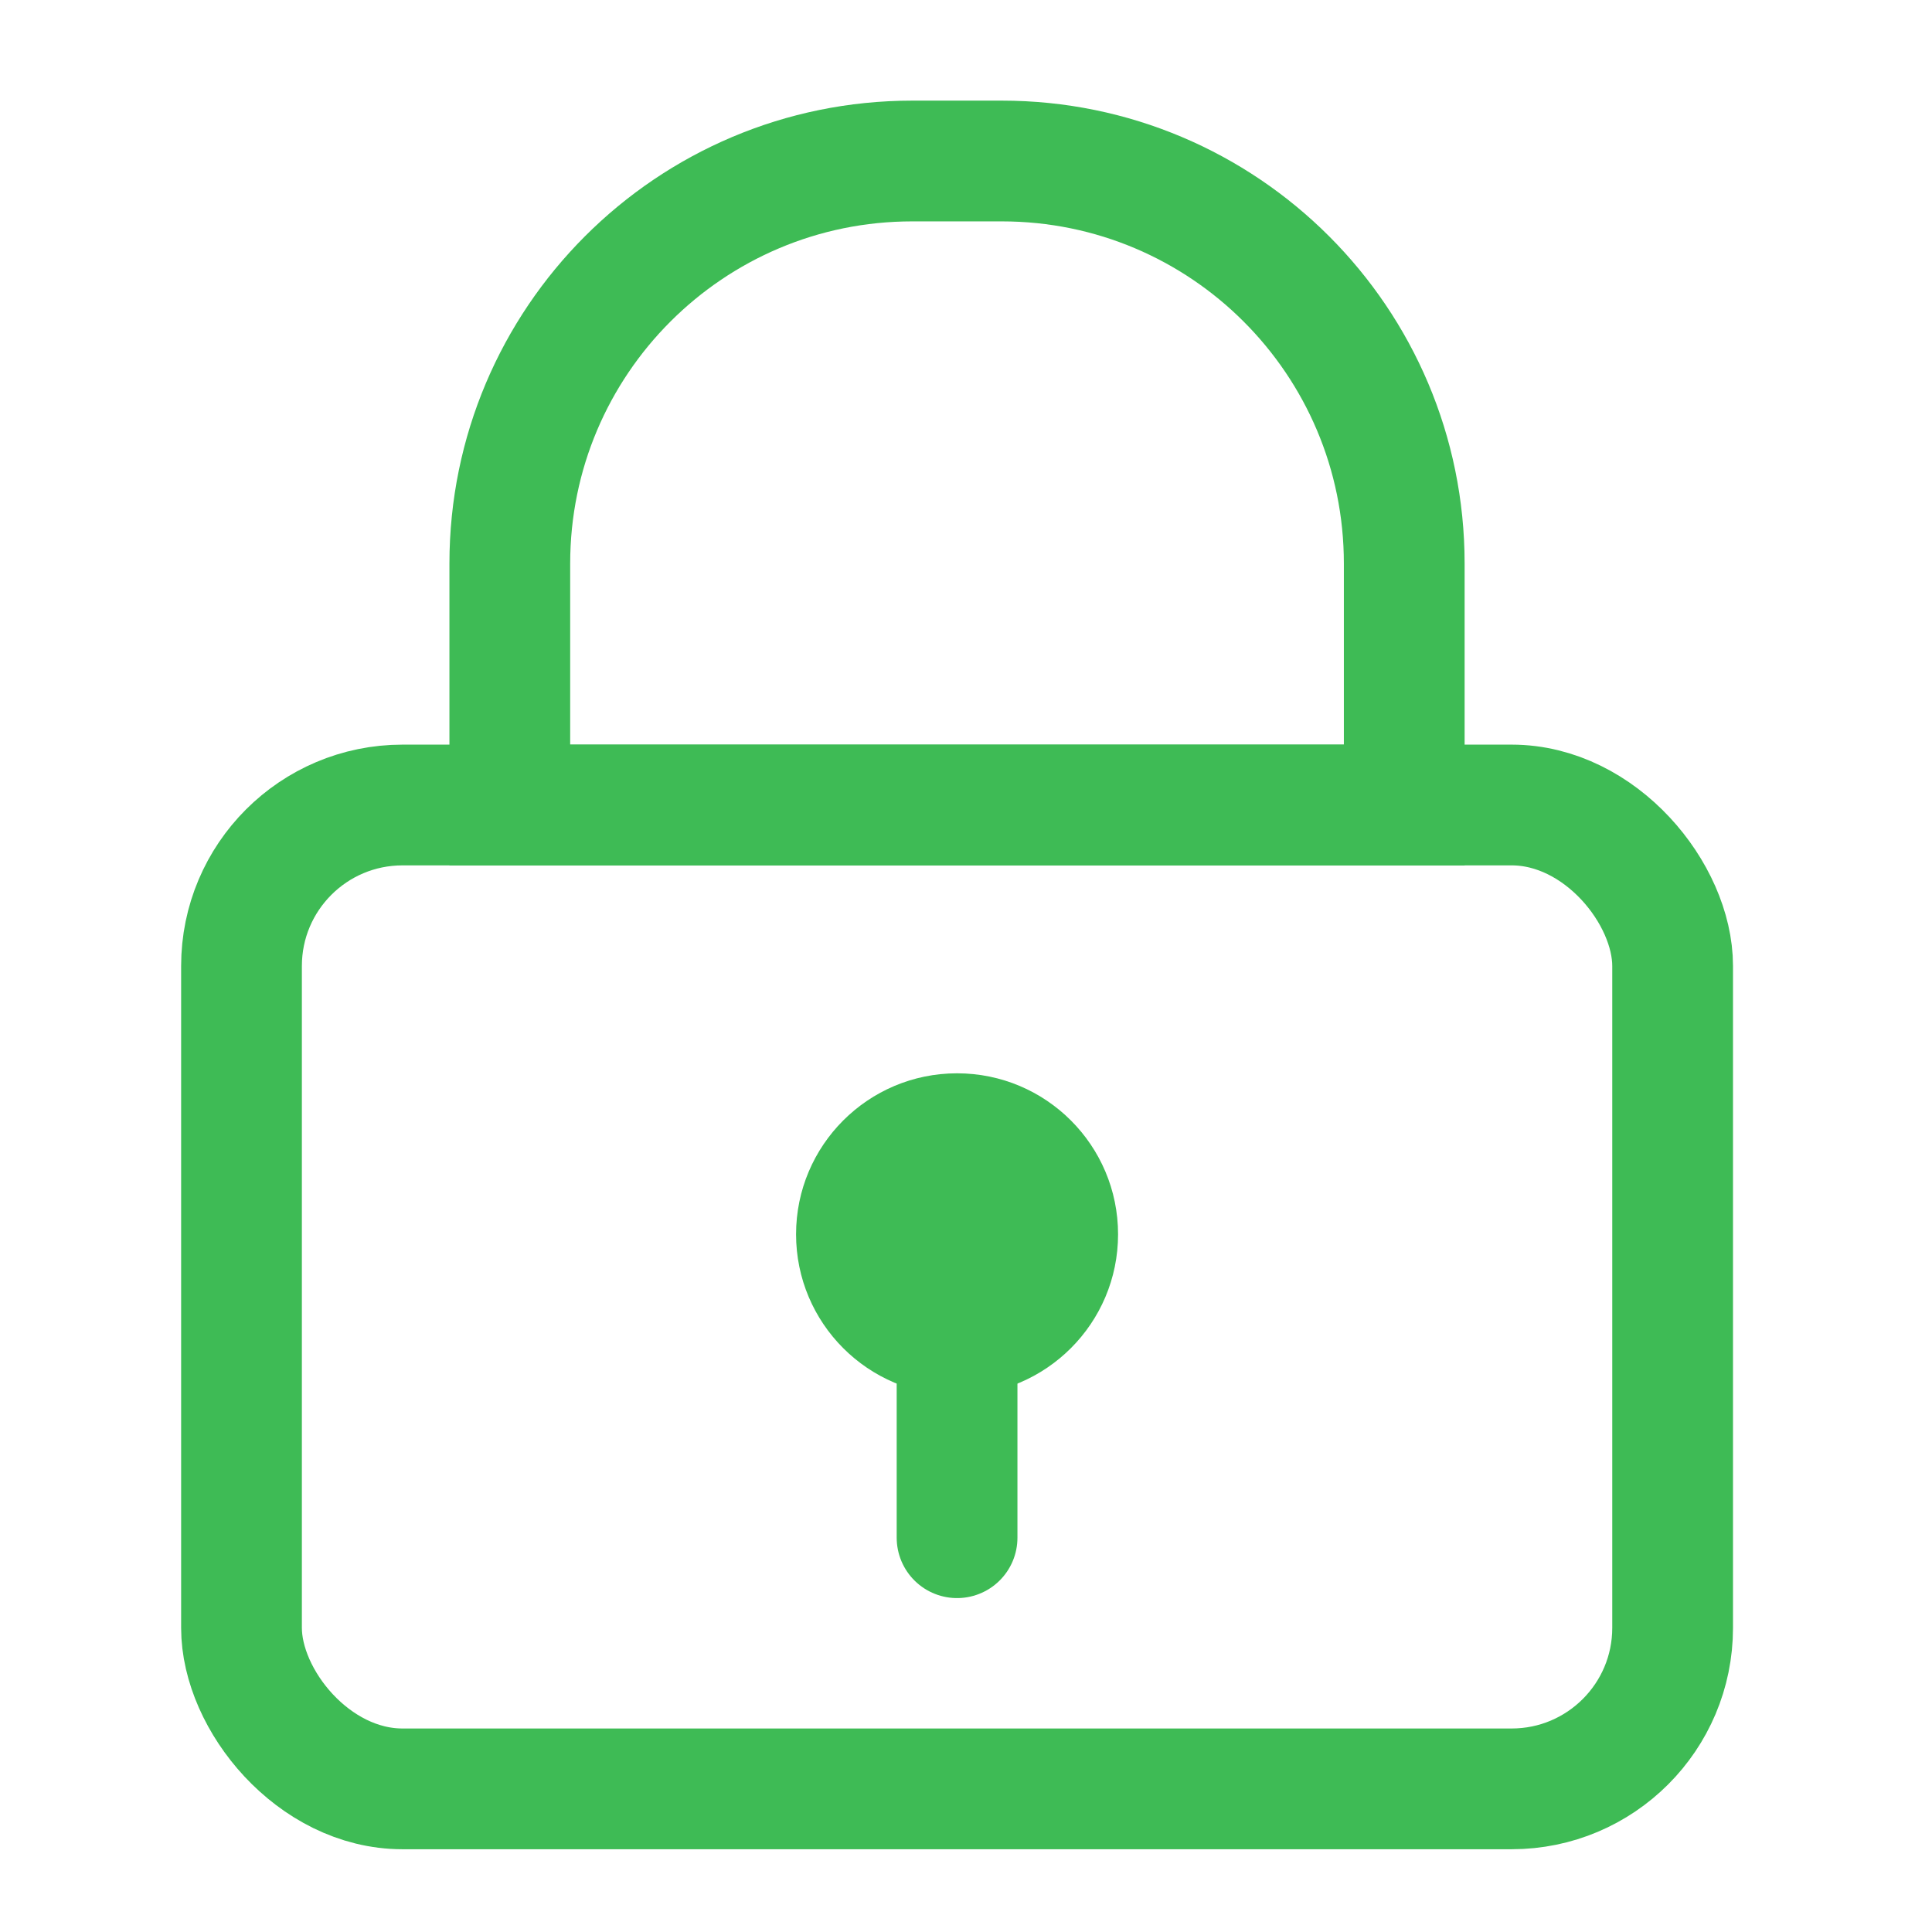
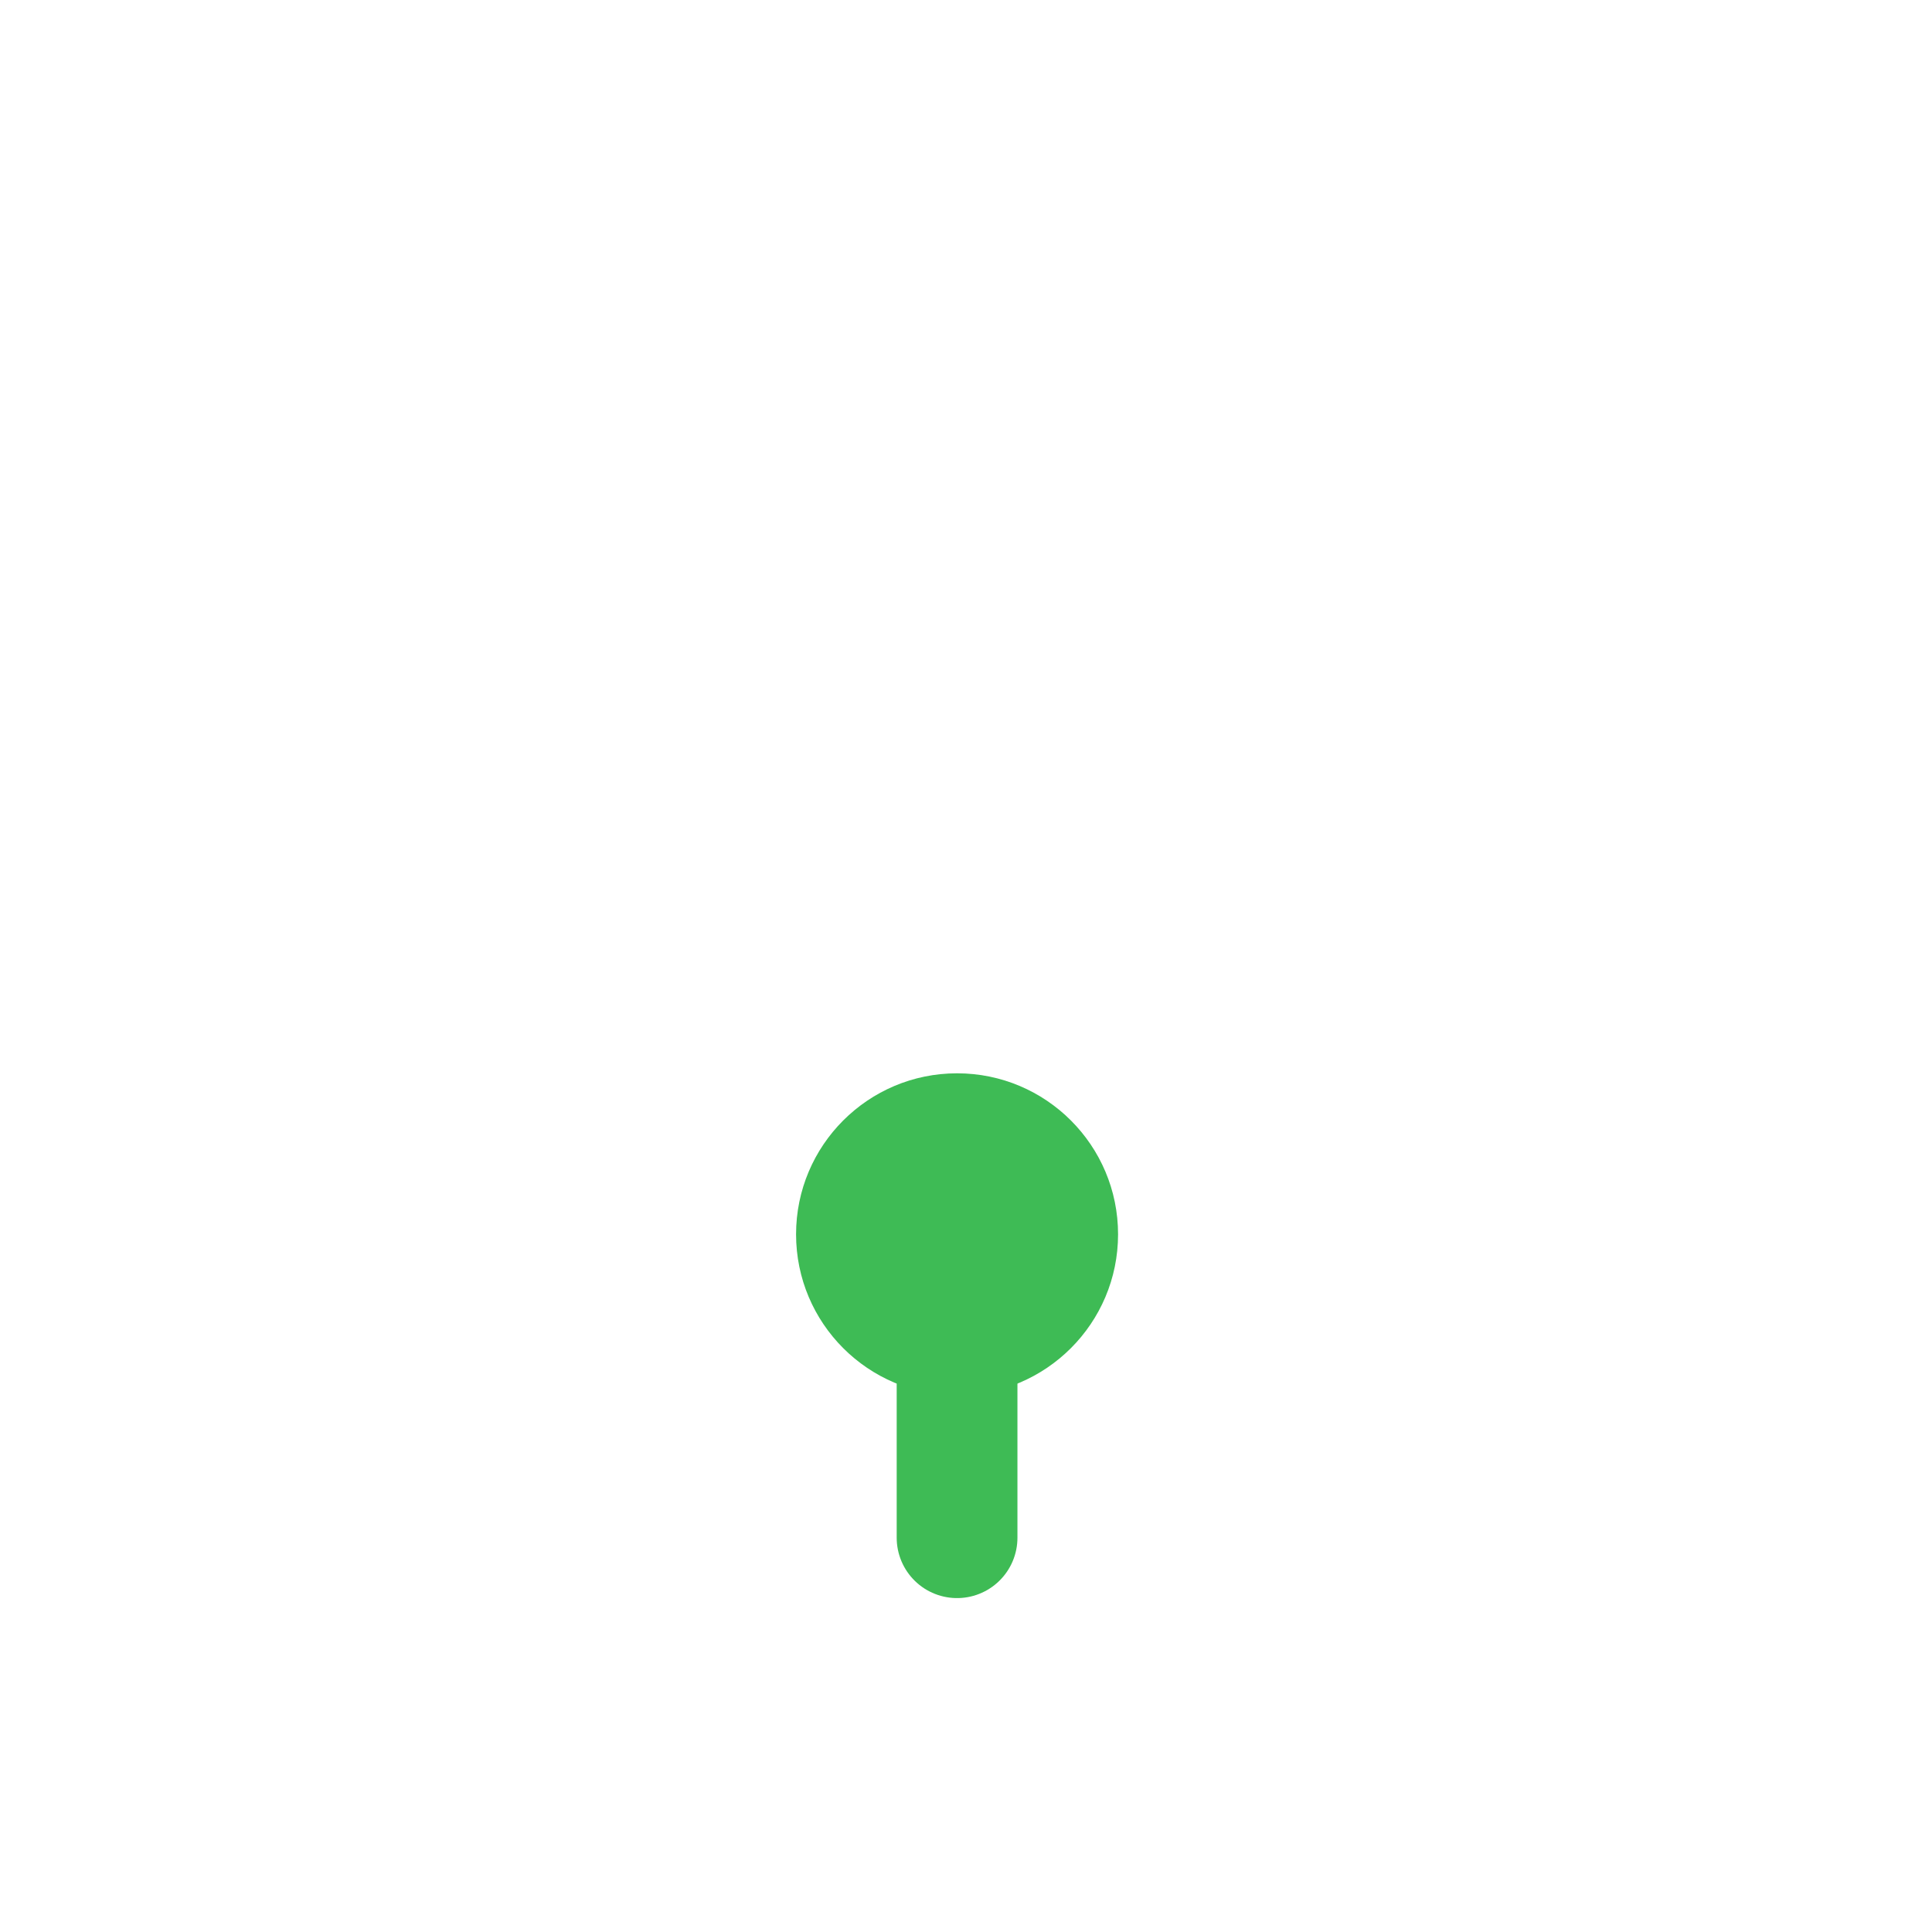
<svg xmlns="http://www.w3.org/2000/svg" width="24px" height="24px" viewBox="0 0 24 24" version="1.1">
  <title>ic_password</title>
  <g id="Admin-panel" stroke="none" stroke-width="1" fill="none" fill-rule="evenodd">
    <g id="Group-8" transform="translate(3, 2)">
-       <rect id="Rectangle" stroke="#3EBB55" stroke-width="1.5" x="0" y="8" width="17.778" height="12.222" rx="2" />
-       <path d="M8.333,0 L9.444,0 C12.206,-5.07265313e-16 14.444,2.239 14.444,5 L14.444,8 L14.444,8 L3.333,8 L3.333,5 C3.333,2.239 5.572,5.07265313e-16 8.333,0 Z" id="Rectangle-Copy-4" stroke="#3EBB55" stroke-width="1.5" />
      <g id="Group-7" transform="translate(6.889, 11.333)">
        <circle id="Oval" fill="#3EBB55" cx="2" cy="2" r="2" />
        <line x1="2" y1="3.556" x2="2" y2="5.769" id="Line-2" stroke="#3EBB55" stroke-width="1.5" stroke-linecap="round" stroke-linejoin="round" />
      </g>
    </g>
  </g>
</svg>